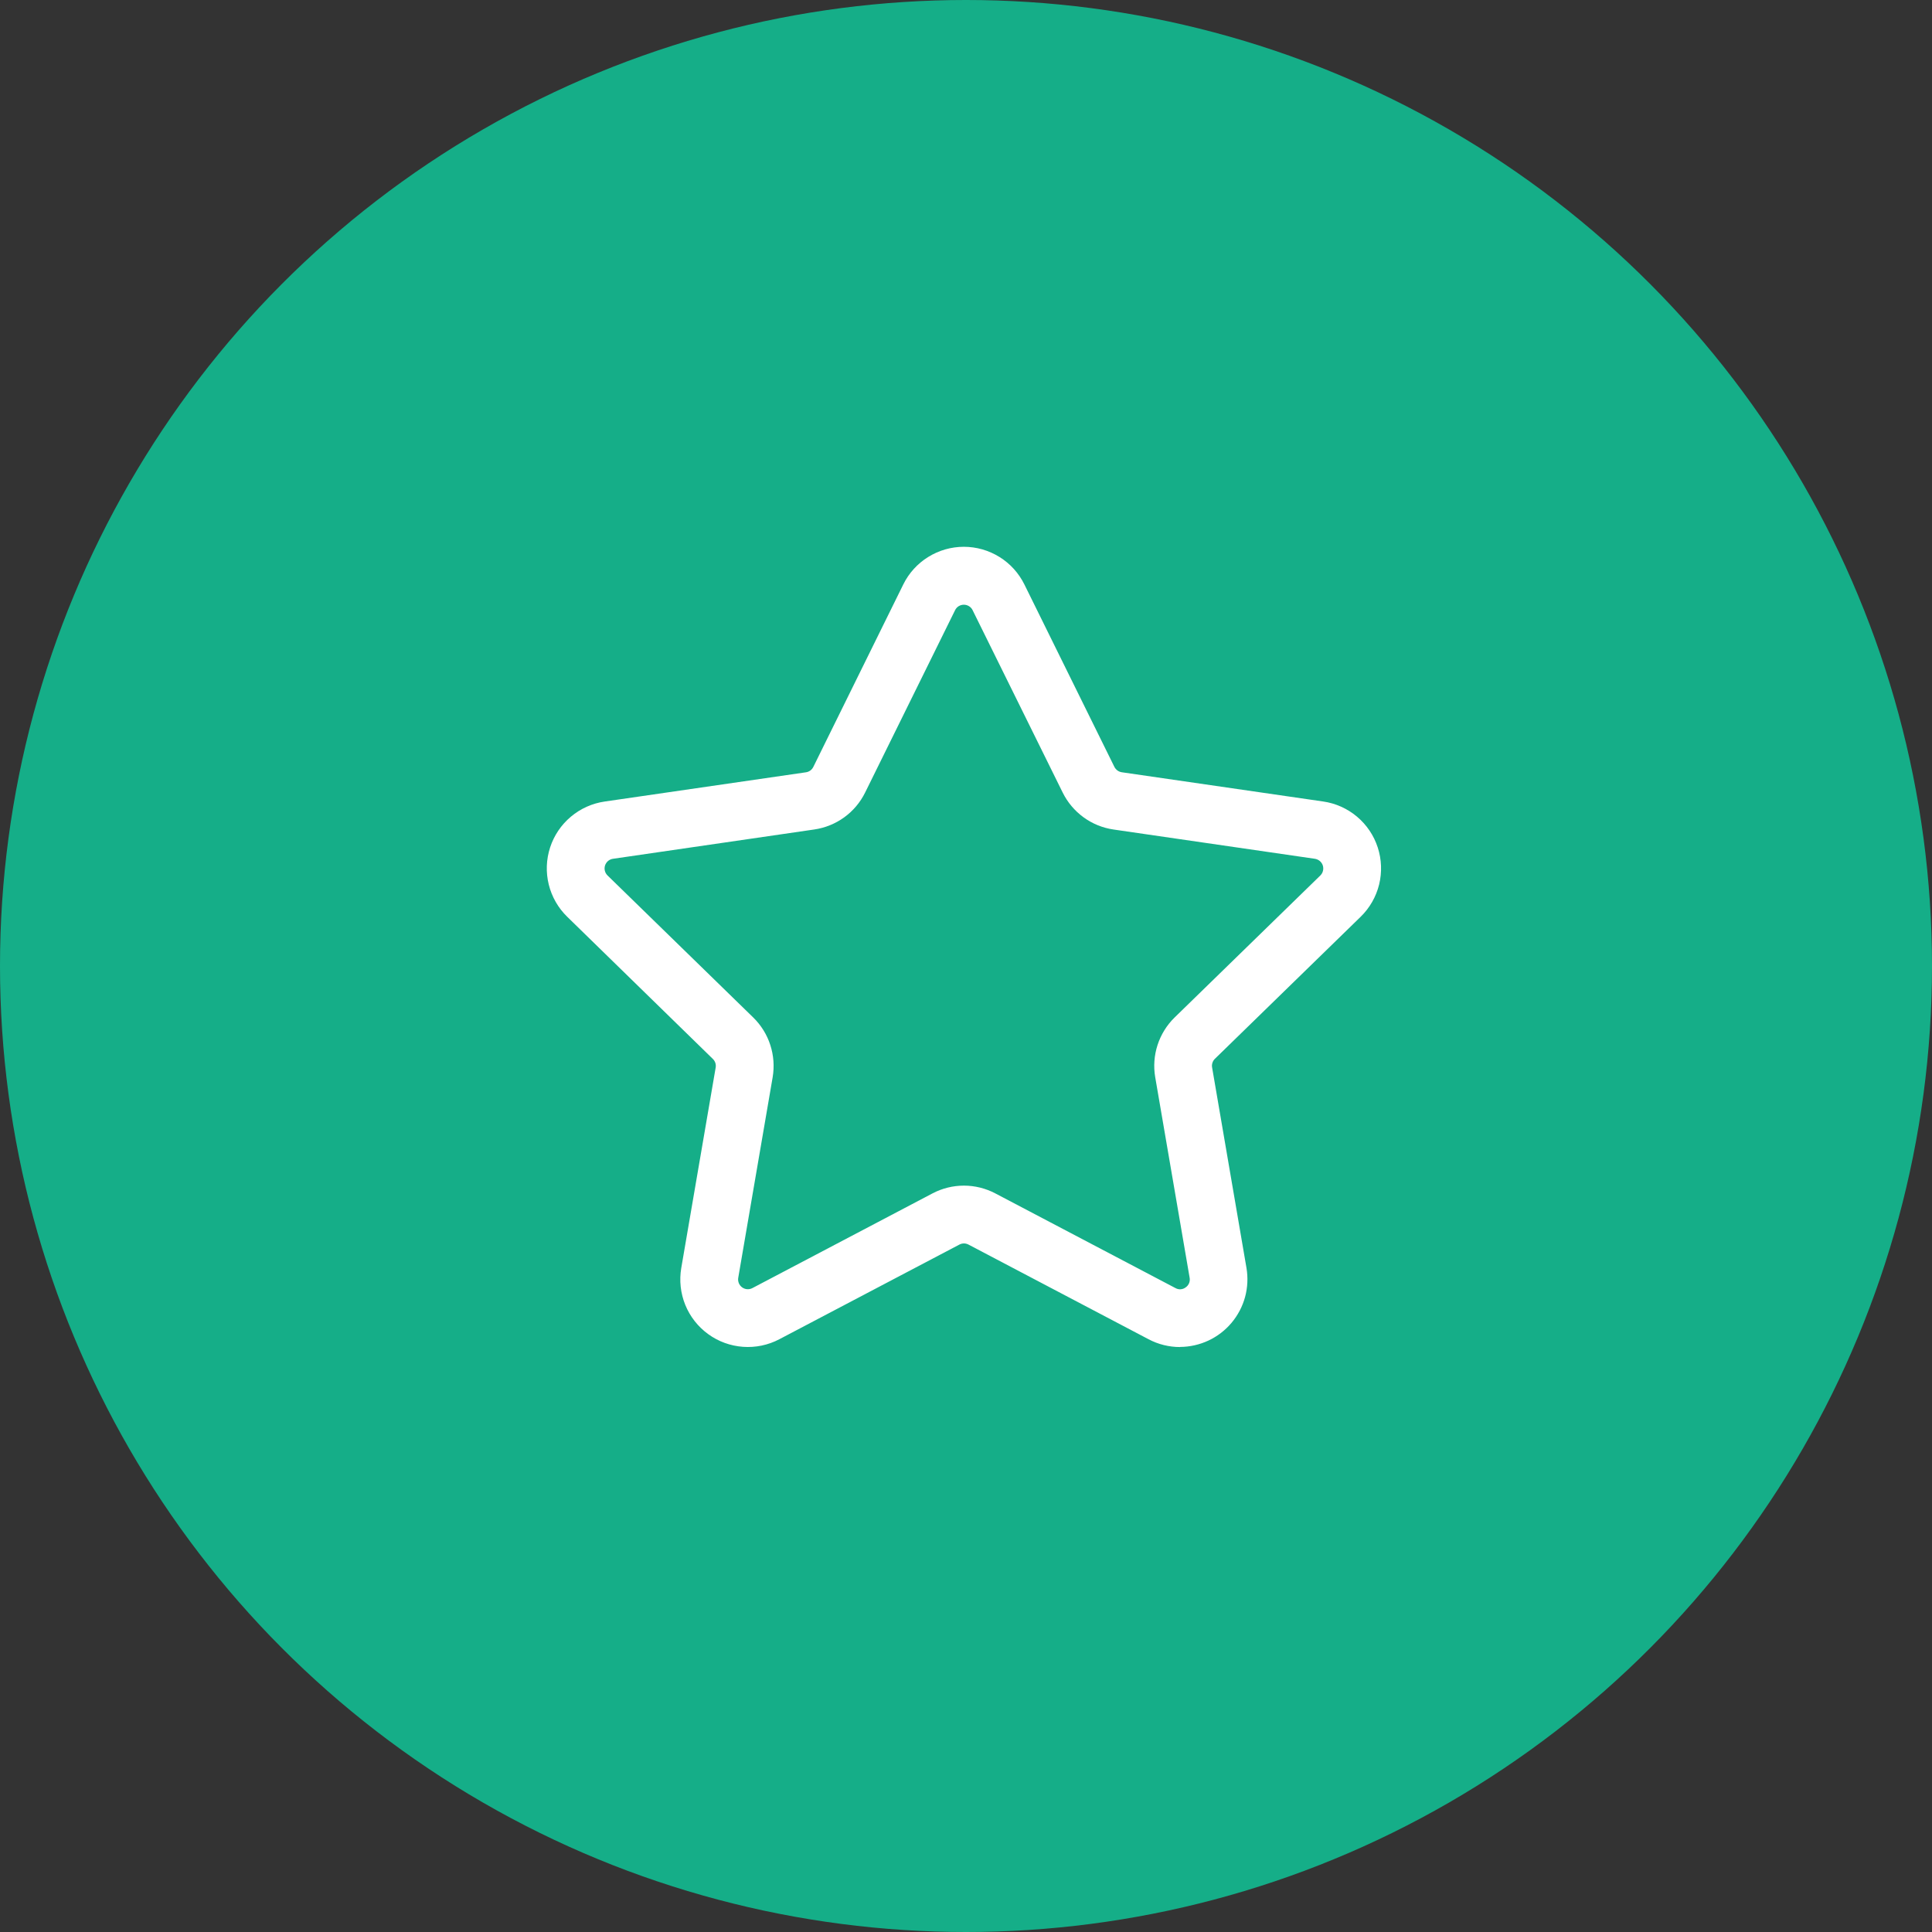
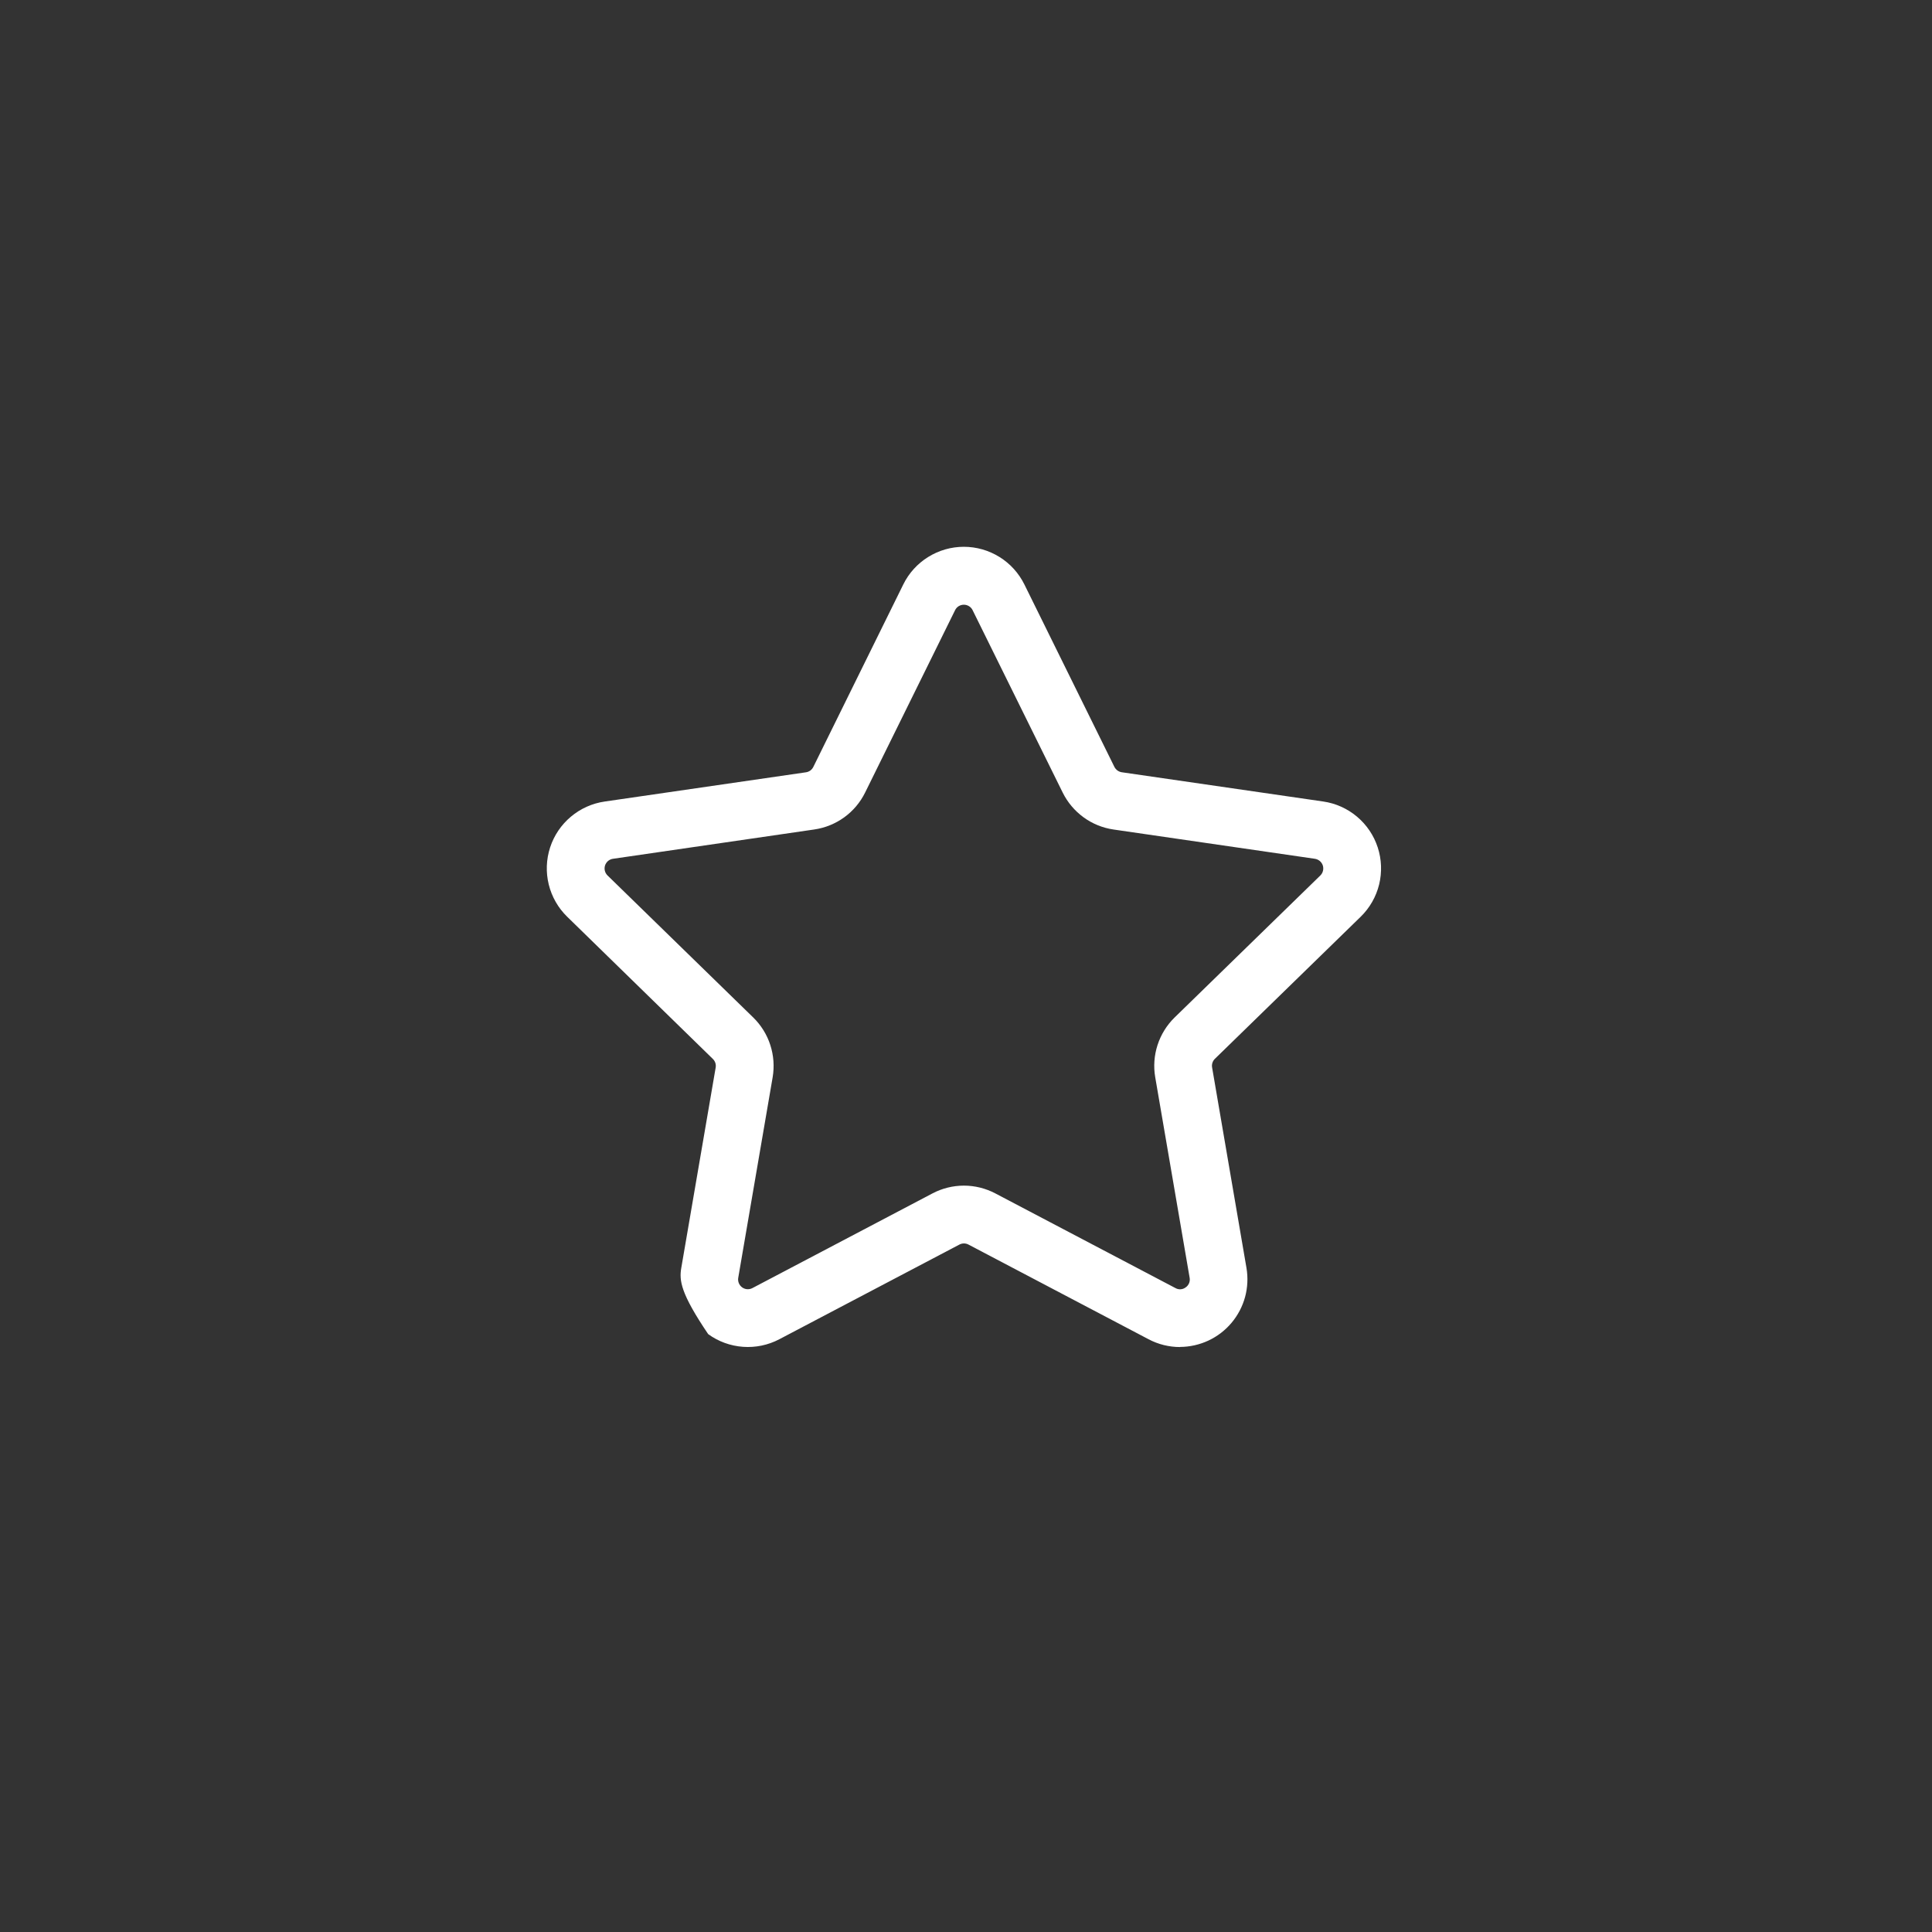
<svg xmlns="http://www.w3.org/2000/svg" width="53" height="53" viewBox="0 0 53 53" fill="none">
  <rect x="0" y="0" width="53" height="53" fill="#333333" stroke="none" />
-   <circle cx="26.5" cy="26.5" r="26.5" fill="#15AE88" />
-   <path d="M32.371 36.953C32.071 36.953 31.774 36.88 31.508 36.739L26.568 34.142C26.529 34.122 26.487 34.111 26.443 34.111C26.4 34.111 26.357 34.122 26.319 34.142L21.379 36.739C21.073 36.9 20.728 36.972 20.383 36.947C20.038 36.922 19.706 36.802 19.427 36.598C19.147 36.395 18.929 36.117 18.799 35.797C18.669 35.477 18.631 35.126 18.689 34.785L19.633 29.285C19.64 29.242 19.637 29.198 19.623 29.156C19.609 29.115 19.585 29.077 19.553 29.047L15.56 25.149C15.312 24.908 15.137 24.602 15.054 24.266C14.971 23.93 14.984 23.577 15.091 23.248C15.198 22.919 15.396 22.626 15.661 22.404C15.926 22.181 16.248 22.037 16.59 21.988L22.11 21.186C22.153 21.18 22.193 21.163 22.229 21.138C22.264 21.112 22.292 21.078 22.311 21.04L24.779 16.034C24.931 15.724 25.168 15.462 25.462 15.28C25.756 15.097 26.095 15 26.44 15C26.786 15 27.125 15.097 27.419 15.28C27.713 15.462 27.949 15.724 28.102 16.034L30.571 21.038C30.591 21.077 30.619 21.11 30.654 21.136C30.689 21.162 30.73 21.178 30.773 21.185L36.297 21.987C36.639 22.036 36.961 22.18 37.226 22.403C37.491 22.626 37.688 22.918 37.795 23.247C37.902 23.576 37.915 23.929 37.833 24.265C37.75 24.601 37.575 24.907 37.327 25.149L33.33 29.044C33.298 29.074 33.275 29.111 33.261 29.153C33.247 29.194 33.243 29.238 33.251 29.282L34.194 34.782C34.239 35.048 34.226 35.32 34.156 35.58C34.085 35.84 33.958 36.082 33.785 36.288C33.611 36.495 33.395 36.661 33.151 36.775C32.907 36.889 32.64 36.949 32.371 36.95L32.371 36.953ZM26.443 32.525C26.744 32.525 27.04 32.599 27.306 32.739L32.245 35.335C32.289 35.36 32.339 35.372 32.389 35.368C32.44 35.365 32.488 35.346 32.528 35.315C32.569 35.287 32.601 35.247 32.62 35.2C32.639 35.154 32.644 35.102 32.635 35.053L31.691 29.552C31.64 29.256 31.662 28.952 31.755 28.666C31.848 28.381 32.008 28.122 32.223 27.912L36.221 24.016C36.256 23.981 36.282 23.937 36.293 23.888C36.305 23.84 36.303 23.789 36.288 23.741C36.272 23.694 36.244 23.652 36.206 23.62C36.167 23.587 36.121 23.567 36.072 23.559L30.548 22.756C30.251 22.713 29.969 22.599 29.726 22.422C29.483 22.245 29.286 22.012 29.153 21.743L26.681 16.738C26.659 16.693 26.625 16.655 26.582 16.629C26.54 16.603 26.491 16.589 26.441 16.589C26.391 16.589 26.342 16.603 26.299 16.629C26.257 16.655 26.223 16.693 26.201 16.738L23.733 21.741C23.6 22.011 23.404 22.244 23.16 22.421C22.917 22.597 22.635 22.712 22.337 22.755L16.815 23.559C16.765 23.566 16.719 23.587 16.68 23.619C16.642 23.652 16.614 23.694 16.598 23.741C16.583 23.789 16.581 23.84 16.593 23.889C16.605 23.937 16.631 23.981 16.666 24.016L20.663 27.912C20.878 28.122 21.039 28.381 21.131 28.666C21.224 28.952 21.246 29.256 21.196 29.552L20.252 35.053C20.243 35.102 20.249 35.153 20.268 35.2C20.287 35.246 20.318 35.286 20.359 35.316C20.399 35.345 20.447 35.363 20.497 35.366C20.547 35.369 20.598 35.359 20.642 35.335L25.581 32.738C25.847 32.598 26.143 32.525 26.443 32.525Z" fill="white" />
+   <path d="M32.371 36.953C32.071 36.953 31.774 36.88 31.508 36.739L26.568 34.142C26.529 34.122 26.487 34.111 26.443 34.111C26.4 34.111 26.357 34.122 26.319 34.142L21.379 36.739C21.073 36.9 20.728 36.972 20.383 36.947C20.038 36.922 19.706 36.802 19.427 36.598C18.669 35.477 18.631 35.126 18.689 34.785L19.633 29.285C19.64 29.242 19.637 29.198 19.623 29.156C19.609 29.115 19.585 29.077 19.553 29.047L15.56 25.149C15.312 24.908 15.137 24.602 15.054 24.266C14.971 23.93 14.984 23.577 15.091 23.248C15.198 22.919 15.396 22.626 15.661 22.404C15.926 22.181 16.248 22.037 16.59 21.988L22.11 21.186C22.153 21.18 22.193 21.163 22.229 21.138C22.264 21.112 22.292 21.078 22.311 21.04L24.779 16.034C24.931 15.724 25.168 15.462 25.462 15.28C25.756 15.097 26.095 15 26.44 15C26.786 15 27.125 15.097 27.419 15.28C27.713 15.462 27.949 15.724 28.102 16.034L30.571 21.038C30.591 21.077 30.619 21.11 30.654 21.136C30.689 21.162 30.73 21.178 30.773 21.185L36.297 21.987C36.639 22.036 36.961 22.18 37.226 22.403C37.491 22.626 37.688 22.918 37.795 23.247C37.902 23.576 37.915 23.929 37.833 24.265C37.75 24.601 37.575 24.907 37.327 25.149L33.33 29.044C33.298 29.074 33.275 29.111 33.261 29.153C33.247 29.194 33.243 29.238 33.251 29.282L34.194 34.782C34.239 35.048 34.226 35.32 34.156 35.58C34.085 35.84 33.958 36.082 33.785 36.288C33.611 36.495 33.395 36.661 33.151 36.775C32.907 36.889 32.64 36.949 32.371 36.95L32.371 36.953ZM26.443 32.525C26.744 32.525 27.04 32.599 27.306 32.739L32.245 35.335C32.289 35.36 32.339 35.372 32.389 35.368C32.44 35.365 32.488 35.346 32.528 35.315C32.569 35.287 32.601 35.247 32.62 35.2C32.639 35.154 32.644 35.102 32.635 35.053L31.691 29.552C31.64 29.256 31.662 28.952 31.755 28.666C31.848 28.381 32.008 28.122 32.223 27.912L36.221 24.016C36.256 23.981 36.282 23.937 36.293 23.888C36.305 23.84 36.303 23.789 36.288 23.741C36.272 23.694 36.244 23.652 36.206 23.62C36.167 23.587 36.121 23.567 36.072 23.559L30.548 22.756C30.251 22.713 29.969 22.599 29.726 22.422C29.483 22.245 29.286 22.012 29.153 21.743L26.681 16.738C26.659 16.693 26.625 16.655 26.582 16.629C26.54 16.603 26.491 16.589 26.441 16.589C26.391 16.589 26.342 16.603 26.299 16.629C26.257 16.655 26.223 16.693 26.201 16.738L23.733 21.741C23.6 22.011 23.404 22.244 23.16 22.421C22.917 22.597 22.635 22.712 22.337 22.755L16.815 23.559C16.765 23.566 16.719 23.587 16.68 23.619C16.642 23.652 16.614 23.694 16.598 23.741C16.583 23.789 16.581 23.84 16.593 23.889C16.605 23.937 16.631 23.981 16.666 24.016L20.663 27.912C20.878 28.122 21.039 28.381 21.131 28.666C21.224 28.952 21.246 29.256 21.196 29.552L20.252 35.053C20.243 35.102 20.249 35.153 20.268 35.2C20.287 35.246 20.318 35.286 20.359 35.316C20.399 35.345 20.447 35.363 20.497 35.366C20.547 35.369 20.598 35.359 20.642 35.335L25.581 32.738C25.847 32.598 26.143 32.525 26.443 32.525Z" fill="white" />
</svg>